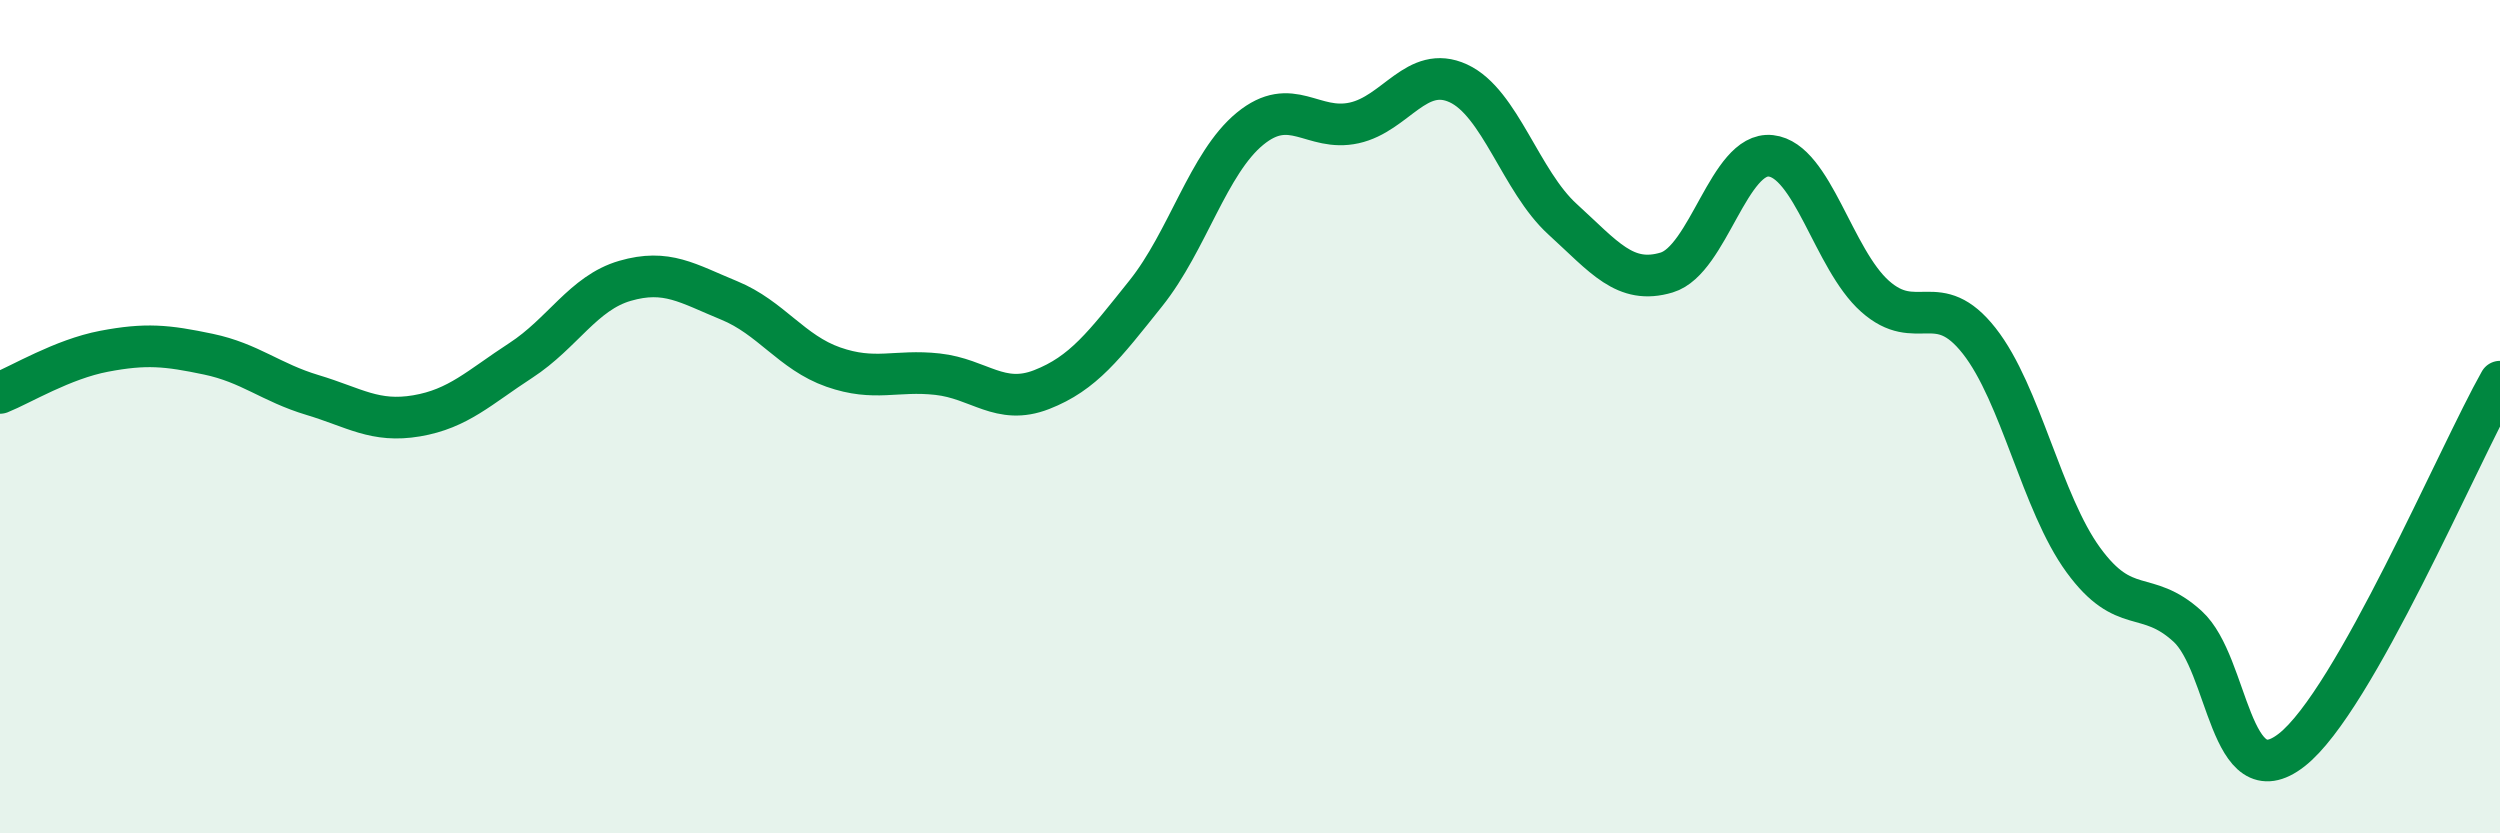
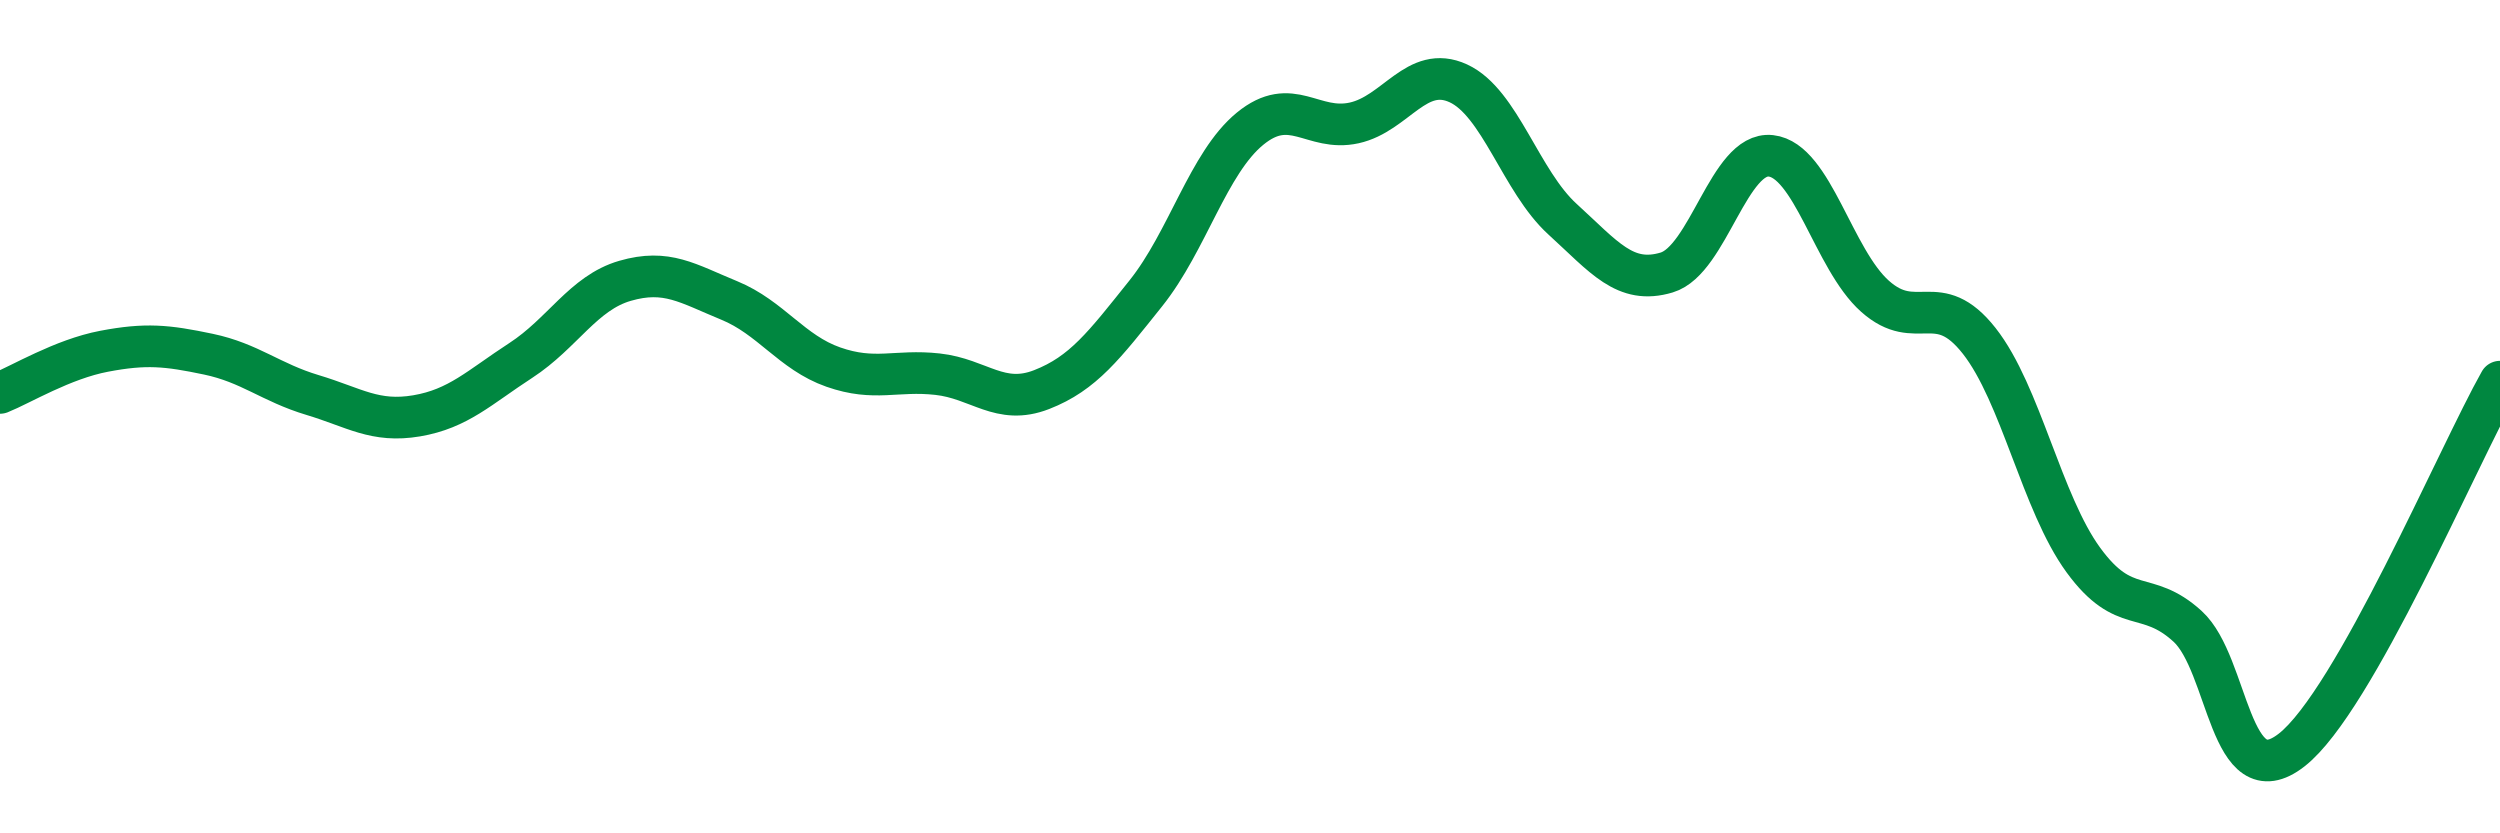
<svg xmlns="http://www.w3.org/2000/svg" width="60" height="20" viewBox="0 0 60 20">
-   <path d="M 0,9.43 C 0.5,9.23 1.5,8.62 2.5,8.43 C 3.5,8.24 4,8.29 5,8.5 C 6,8.71 6.5,9.18 7.5,9.48 C 8.5,9.78 9,10.15 10,9.98 C 11,9.81 11.5,9.3 12.5,8.65 C 13.5,8 14,7.03 15,6.74 C 16,6.45 16.5,6.8 17.5,7.21 C 18.5,7.62 19,8.46 20,8.81 C 21,9.16 21.5,8.87 22.5,8.98 C 23.5,9.09 24,9.74 25,9.35 C 26,8.96 26.5,8.29 27.5,7.04 C 28.5,5.79 29,3.91 30,3.09 C 31,2.27 31.5,3.17 32.5,2.95 C 33.5,2.73 34,1.54 35,2 C 36,2.46 36.5,4.35 37.5,5.26 C 38.5,6.17 39,6.84 40,6.54 C 41,6.24 41.5,3.63 42.5,3.74 C 43.5,3.85 44,6.22 45,7.11 C 46,8 46.5,6.91 47.5,8.18 C 48.5,9.45 49,12.07 50,13.44 C 51,14.81 51.5,14.12 52.5,15.03 C 53.5,15.94 53.5,19.17 55,18 C 56.5,16.83 59,10.93 60,9.16L60 20L0 20Z" fill="#008740" opacity="0.1" stroke-linecap="round" stroke-linejoin="round" />
  <path d="M 0,9.43 C 0.5,9.23 1.5,8.62 2.5,8.43 C 3.5,8.24 4,8.29 5,8.5 C 6,8.71 6.5,9.18 7.5,9.48 C 8.5,9.78 9,10.15 10,9.98 C 11,9.81 11.5,9.3 12.5,8.65 C 13.5,8 14,7.03 15,6.74 C 16,6.45 16.5,6.8 17.5,7.21 C 18.5,7.62 19,8.46 20,8.81 C 21,9.16 21.5,8.87 22.5,8.98 C 23.5,9.09 24,9.74 25,9.35 C 26,8.96 26.5,8.29 27.5,7.04 C 28.5,5.79 29,3.91 30,3.09 C 31,2.27 31.5,3.17 32.5,2.95 C 33.5,2.73 34,1.54 35,2 C 36,2.46 36.5,4.35 37.5,5.26 C 38.5,6.17 39,6.84 40,6.54 C 41,6.24 41.5,3.63 42.5,3.74 C 43.5,3.85 44,6.22 45,7.11 C 46,8 46.5,6.91 47.5,8.18 C 48.5,9.45 49,12.07 50,13.44 C 51,14.81 51.5,14.12 52.5,15.03 C 53.5,15.94 53.5,19.17 55,18 C 56.5,16.83 59,10.93 60,9.16" stroke="#008740" stroke-width="1" fill="none" stroke-linecap="round" stroke-linejoin="round" />
</svg>